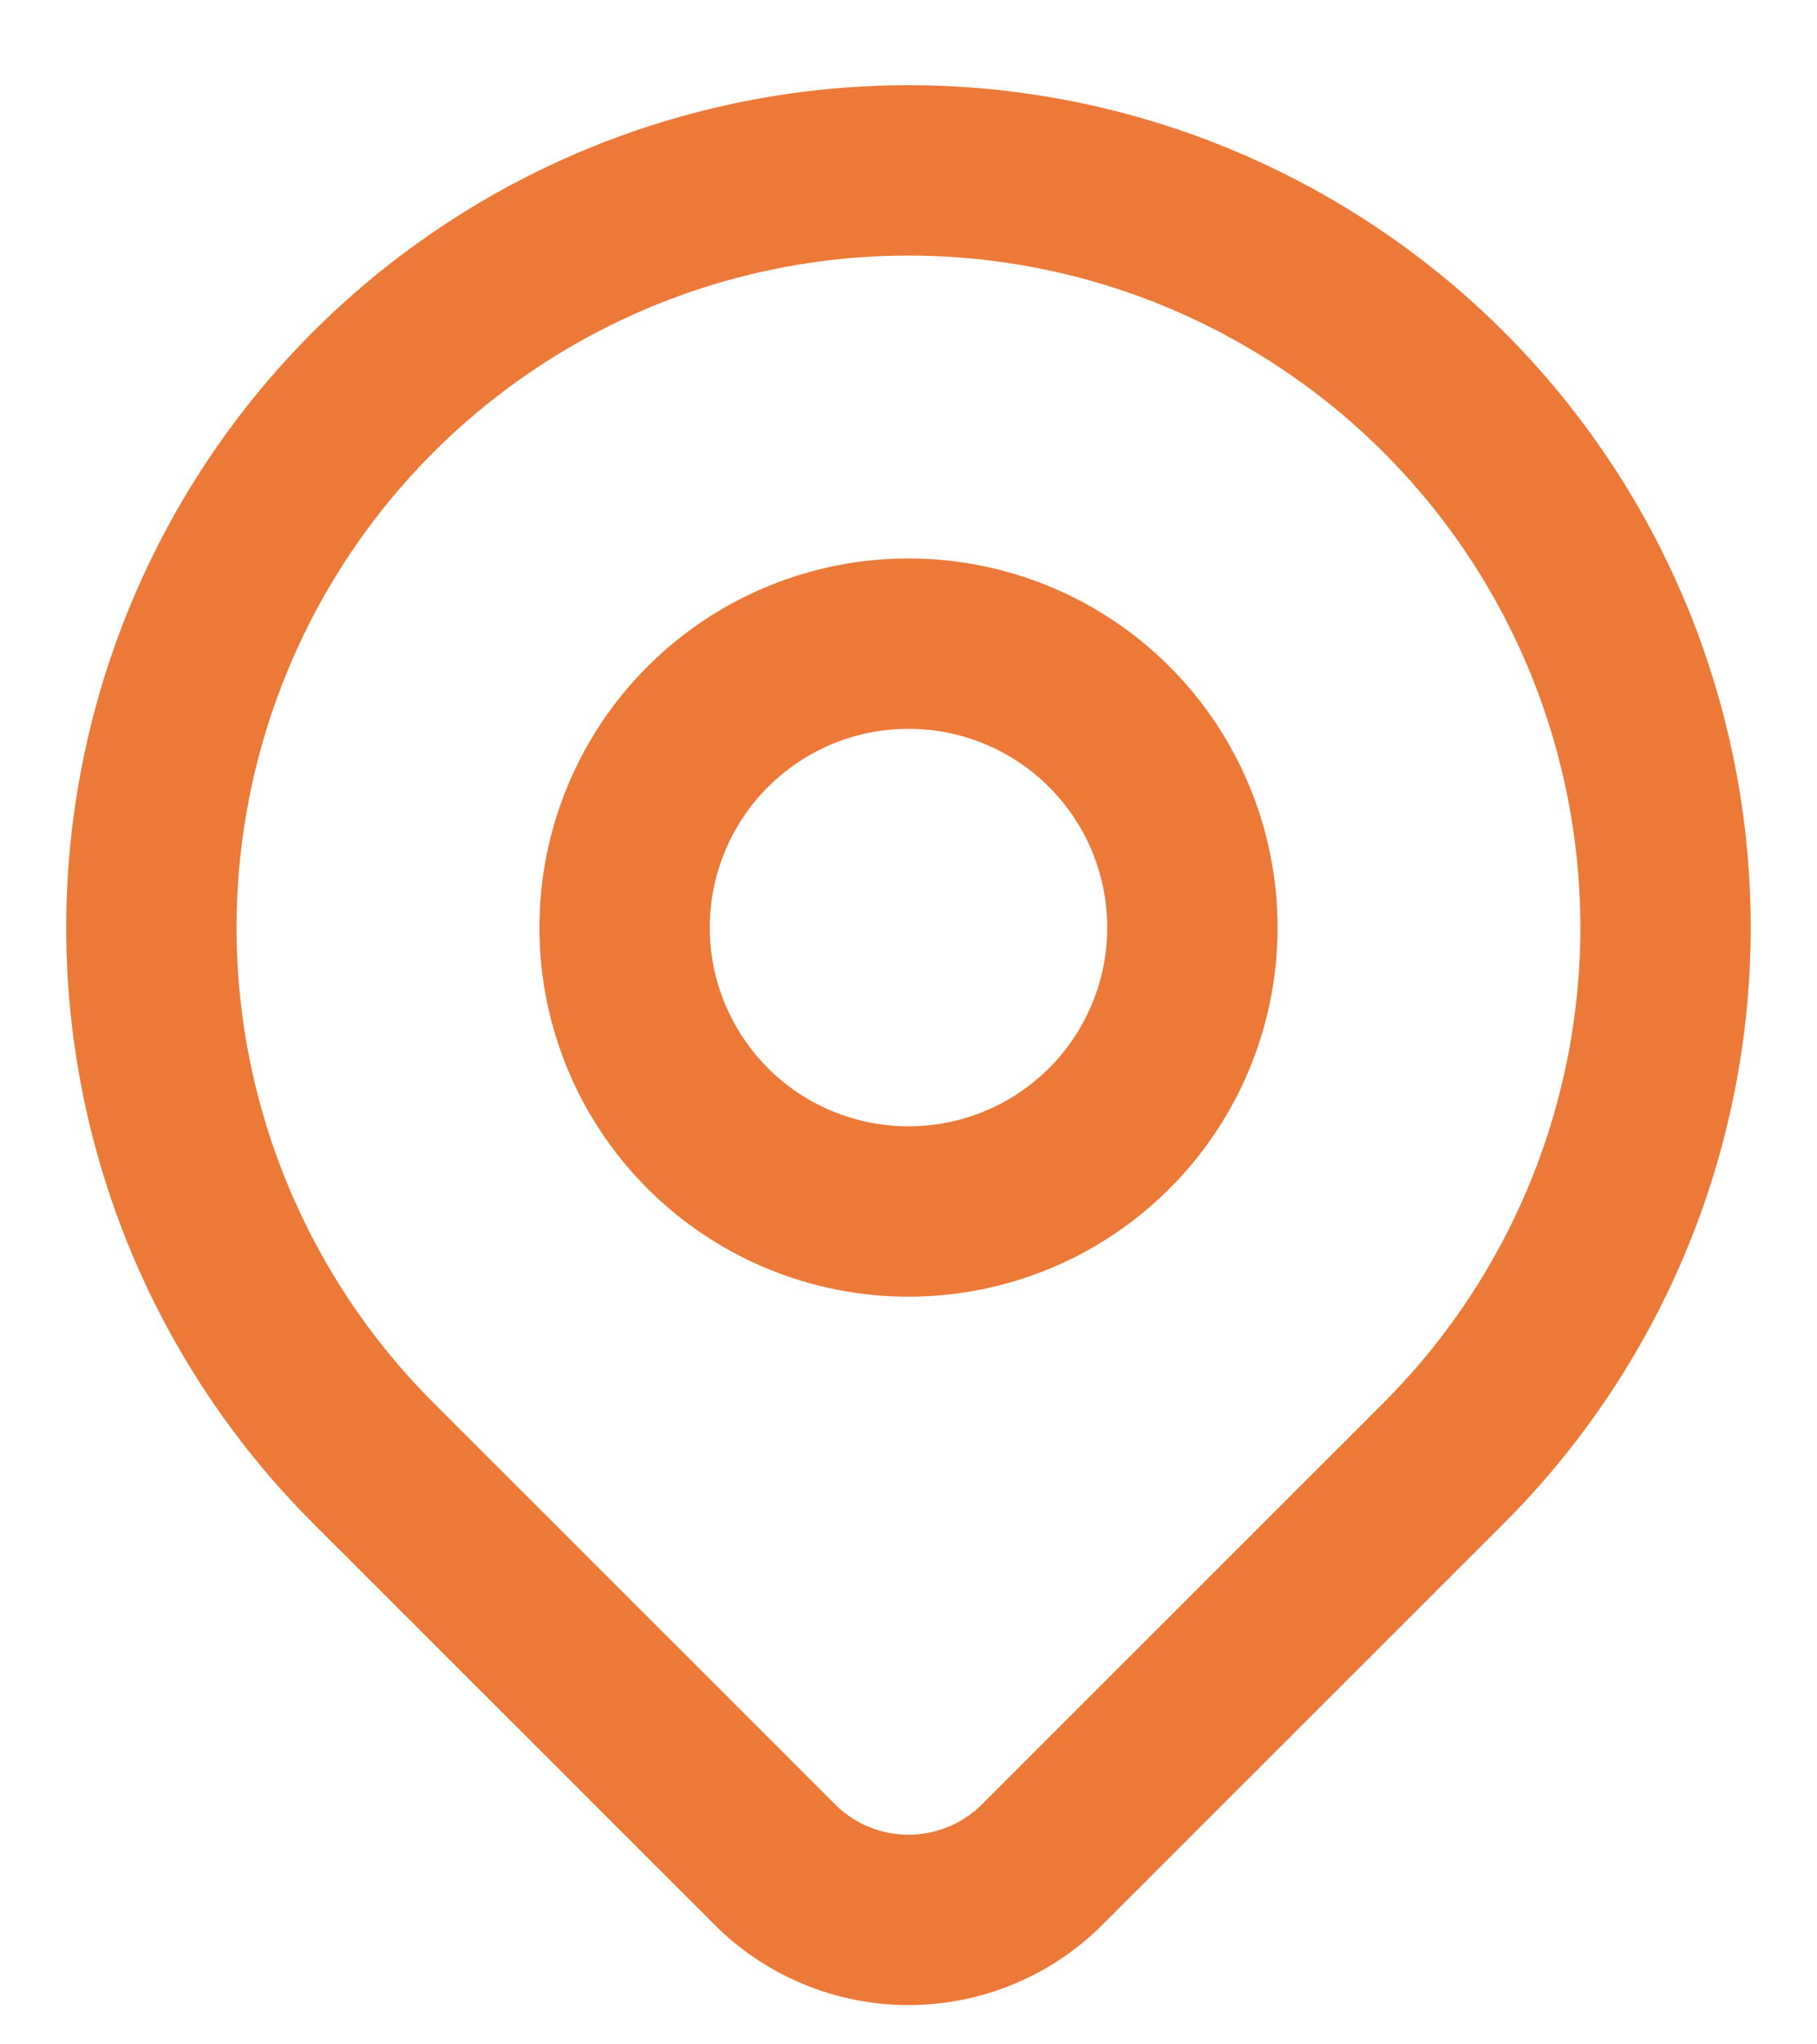
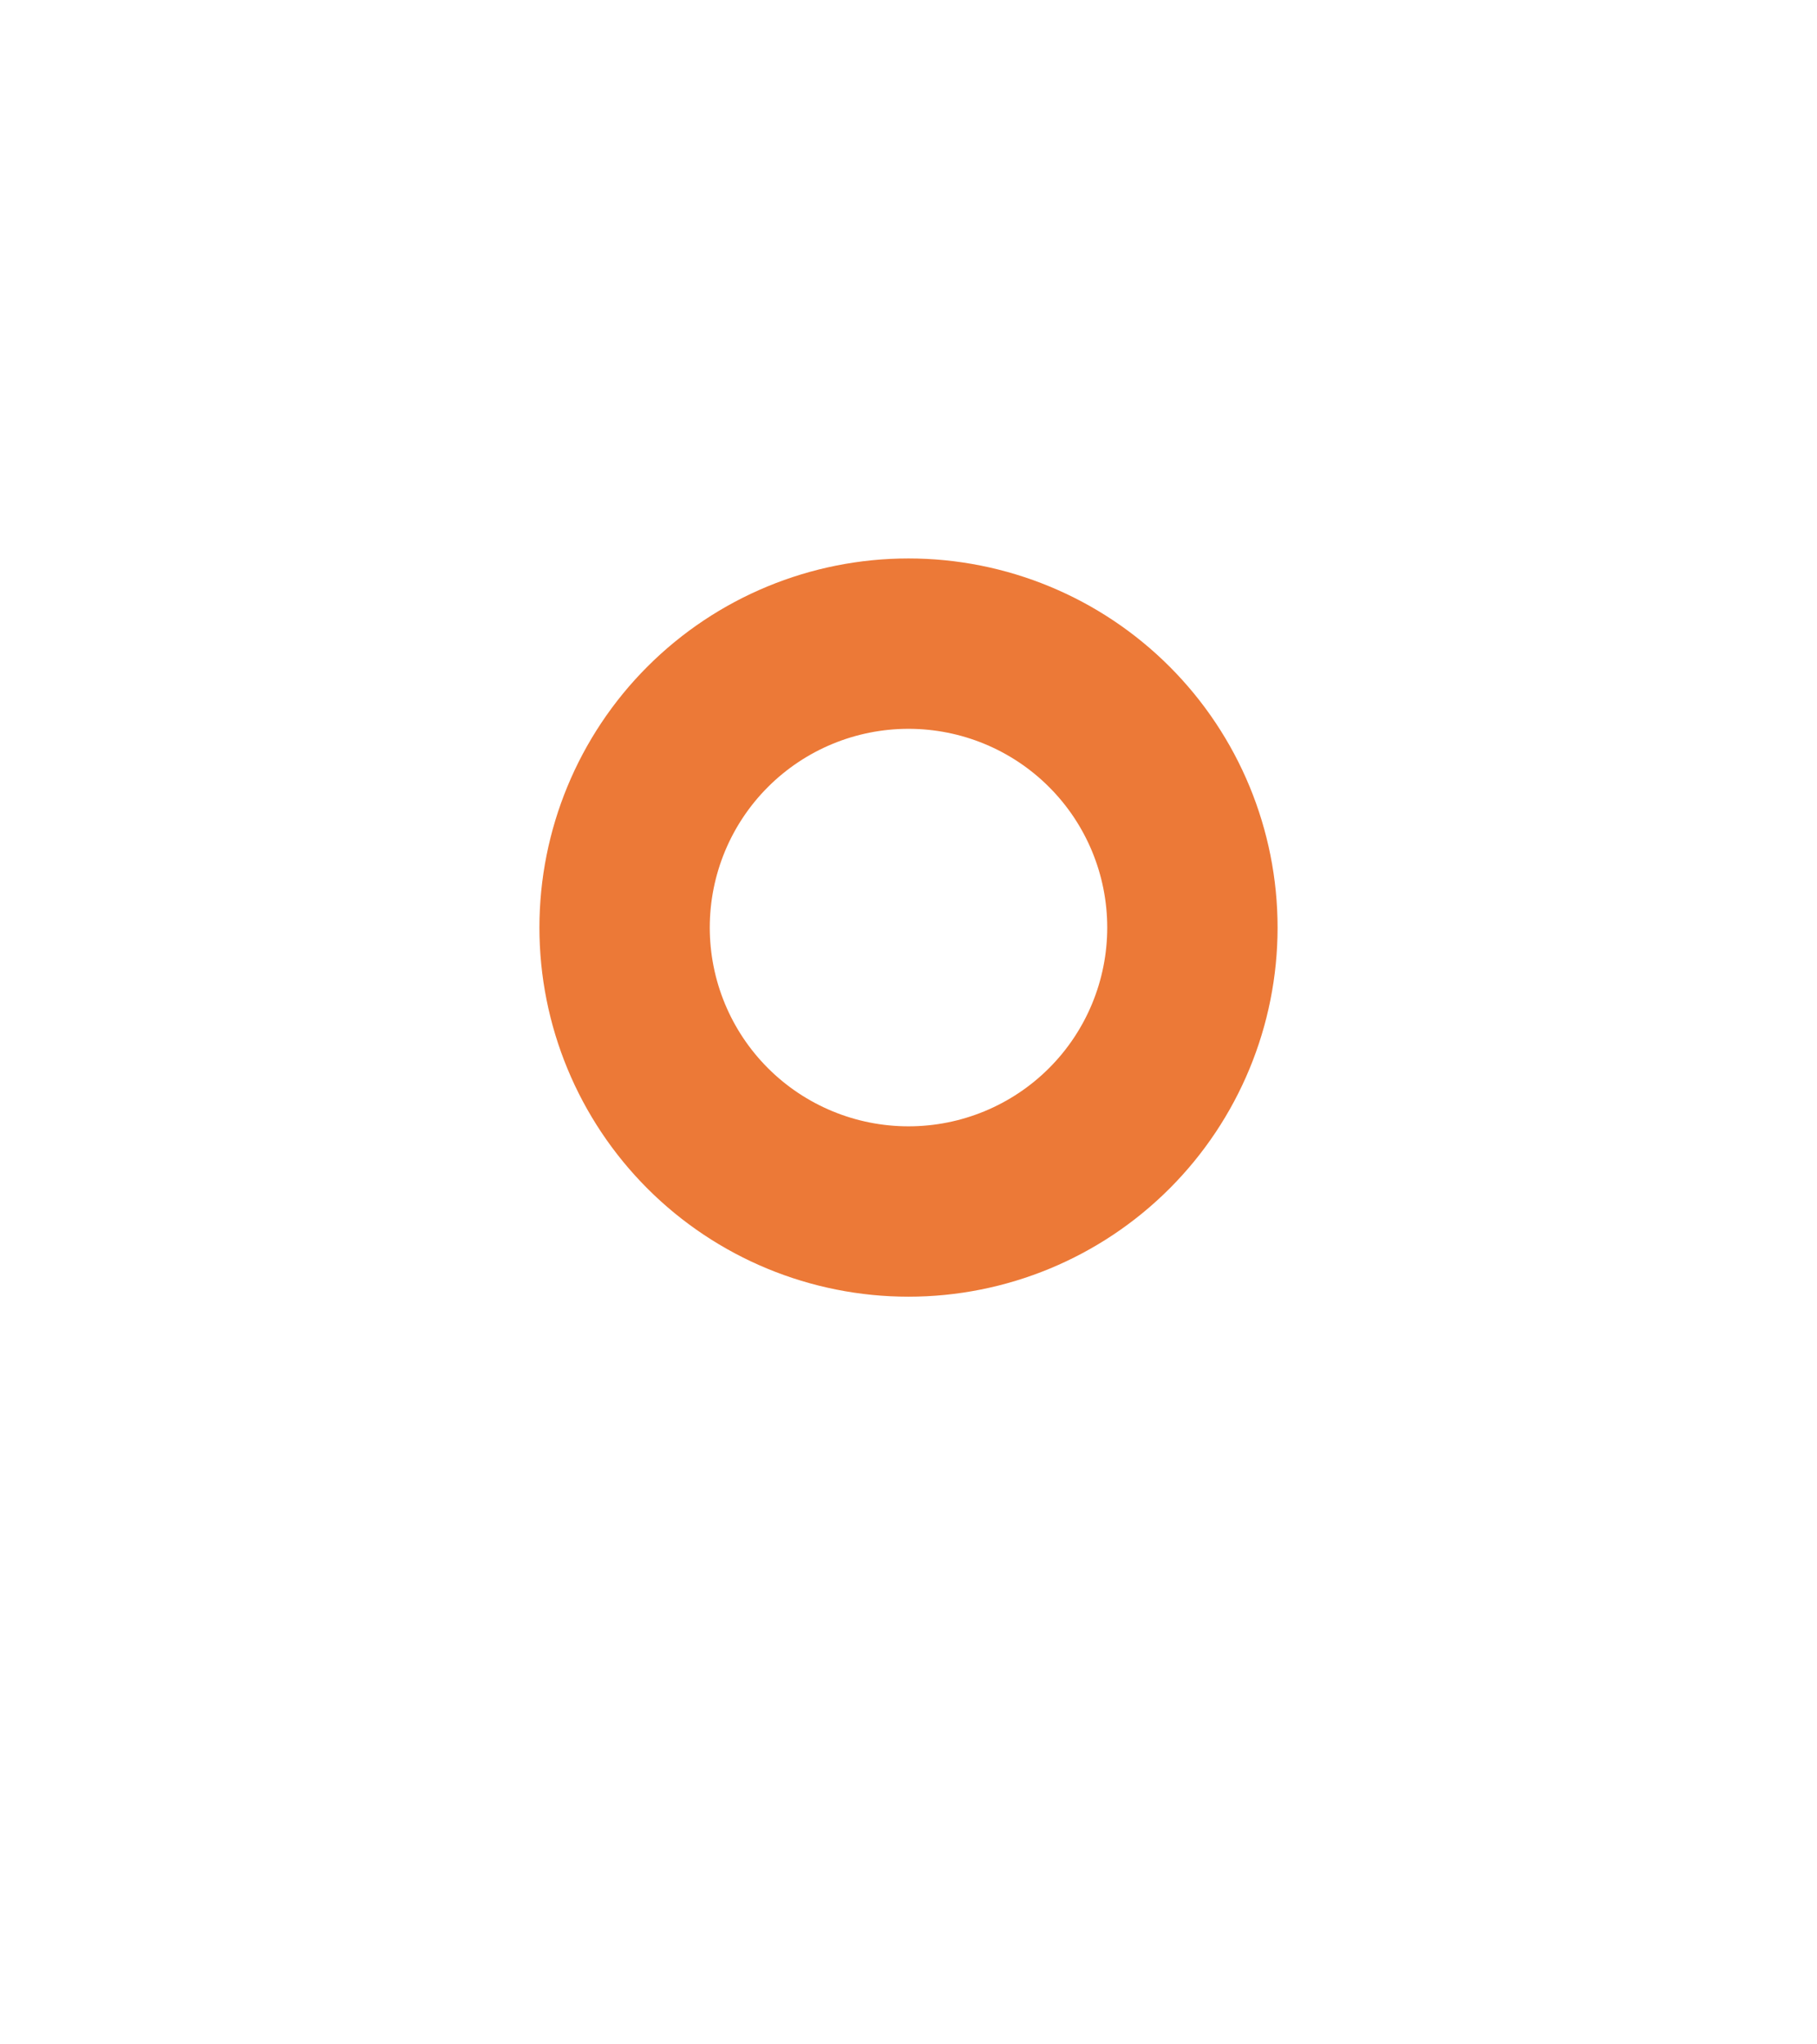
<svg xmlns="http://www.w3.org/2000/svg" width="16" height="18" viewBox="0 0 16 18" fill="none">
  <path d="M5.5 8.167C5.5 8.83 5.763 9.466 6.232 9.935C6.701 10.404 7.337 10.667 8 10.667C8.663 10.667 9.299 10.404 9.768 9.935C10.237 9.466 10.5 8.83 10.5 8.167C10.5 7.504 10.237 6.868 9.768 6.399C9.299 5.93 8.663 5.667 8 5.667C7.337 5.667 6.701 5.93 6.232 6.399C5.763 6.868 5.5 7.504 5.5 8.167Z" stroke="#EC7937" stroke-width="1.5" stroke-linecap="round" stroke-linejoin="round" />
-   <path d="M12.714 12.881L9.178 16.416C8.866 16.729 8.442 16.904 8 16.904C7.558 16.904 7.135 16.729 6.822 16.416L3.286 12.881C2.353 11.948 1.718 10.76 1.461 9.467C1.204 8.174 1.336 6.834 1.841 5.615C2.345 4.397 3.2 3.356 4.296 2.624C5.392 1.891 6.681 1.5 8 1.5C9.318 1.5 10.607 1.891 11.703 2.624C12.8 3.356 13.654 4.397 14.159 5.615C14.663 6.834 14.796 8.174 14.538 9.467C14.281 10.76 13.646 11.948 12.714 12.881Z" stroke="#EC7937" stroke-width="1.5" stroke-linecap="round" stroke-linejoin="round" />
</svg>